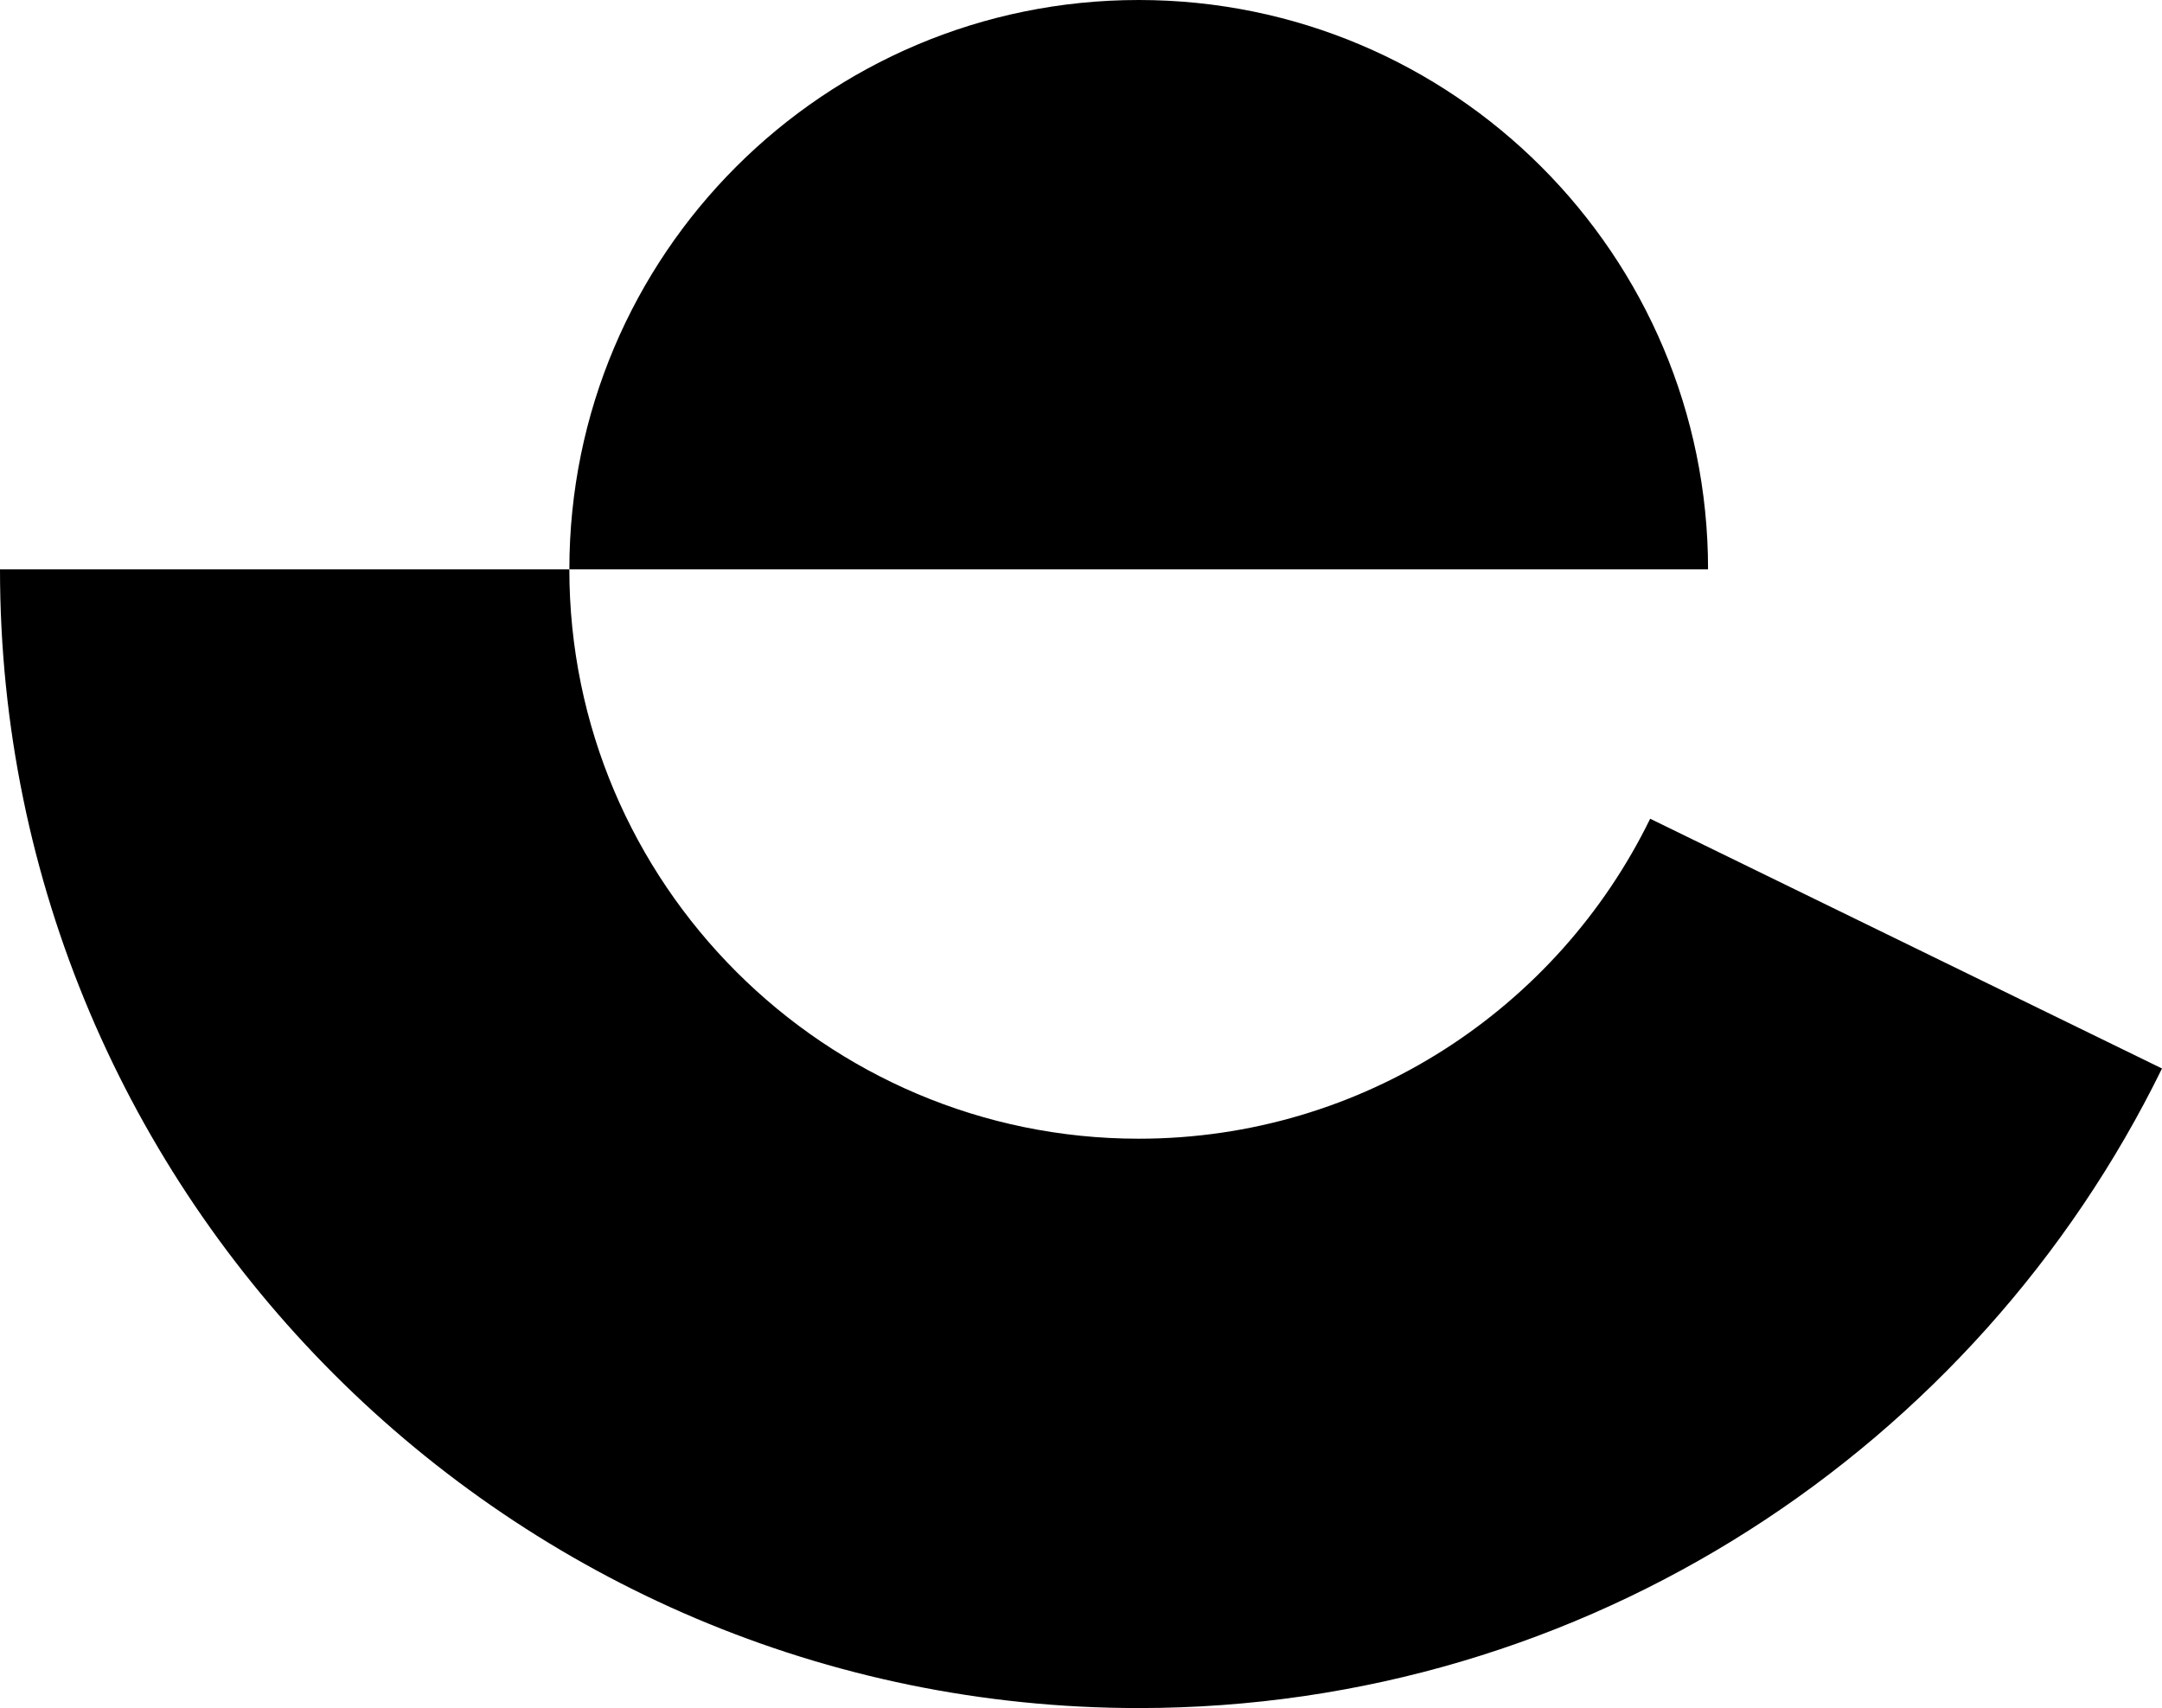
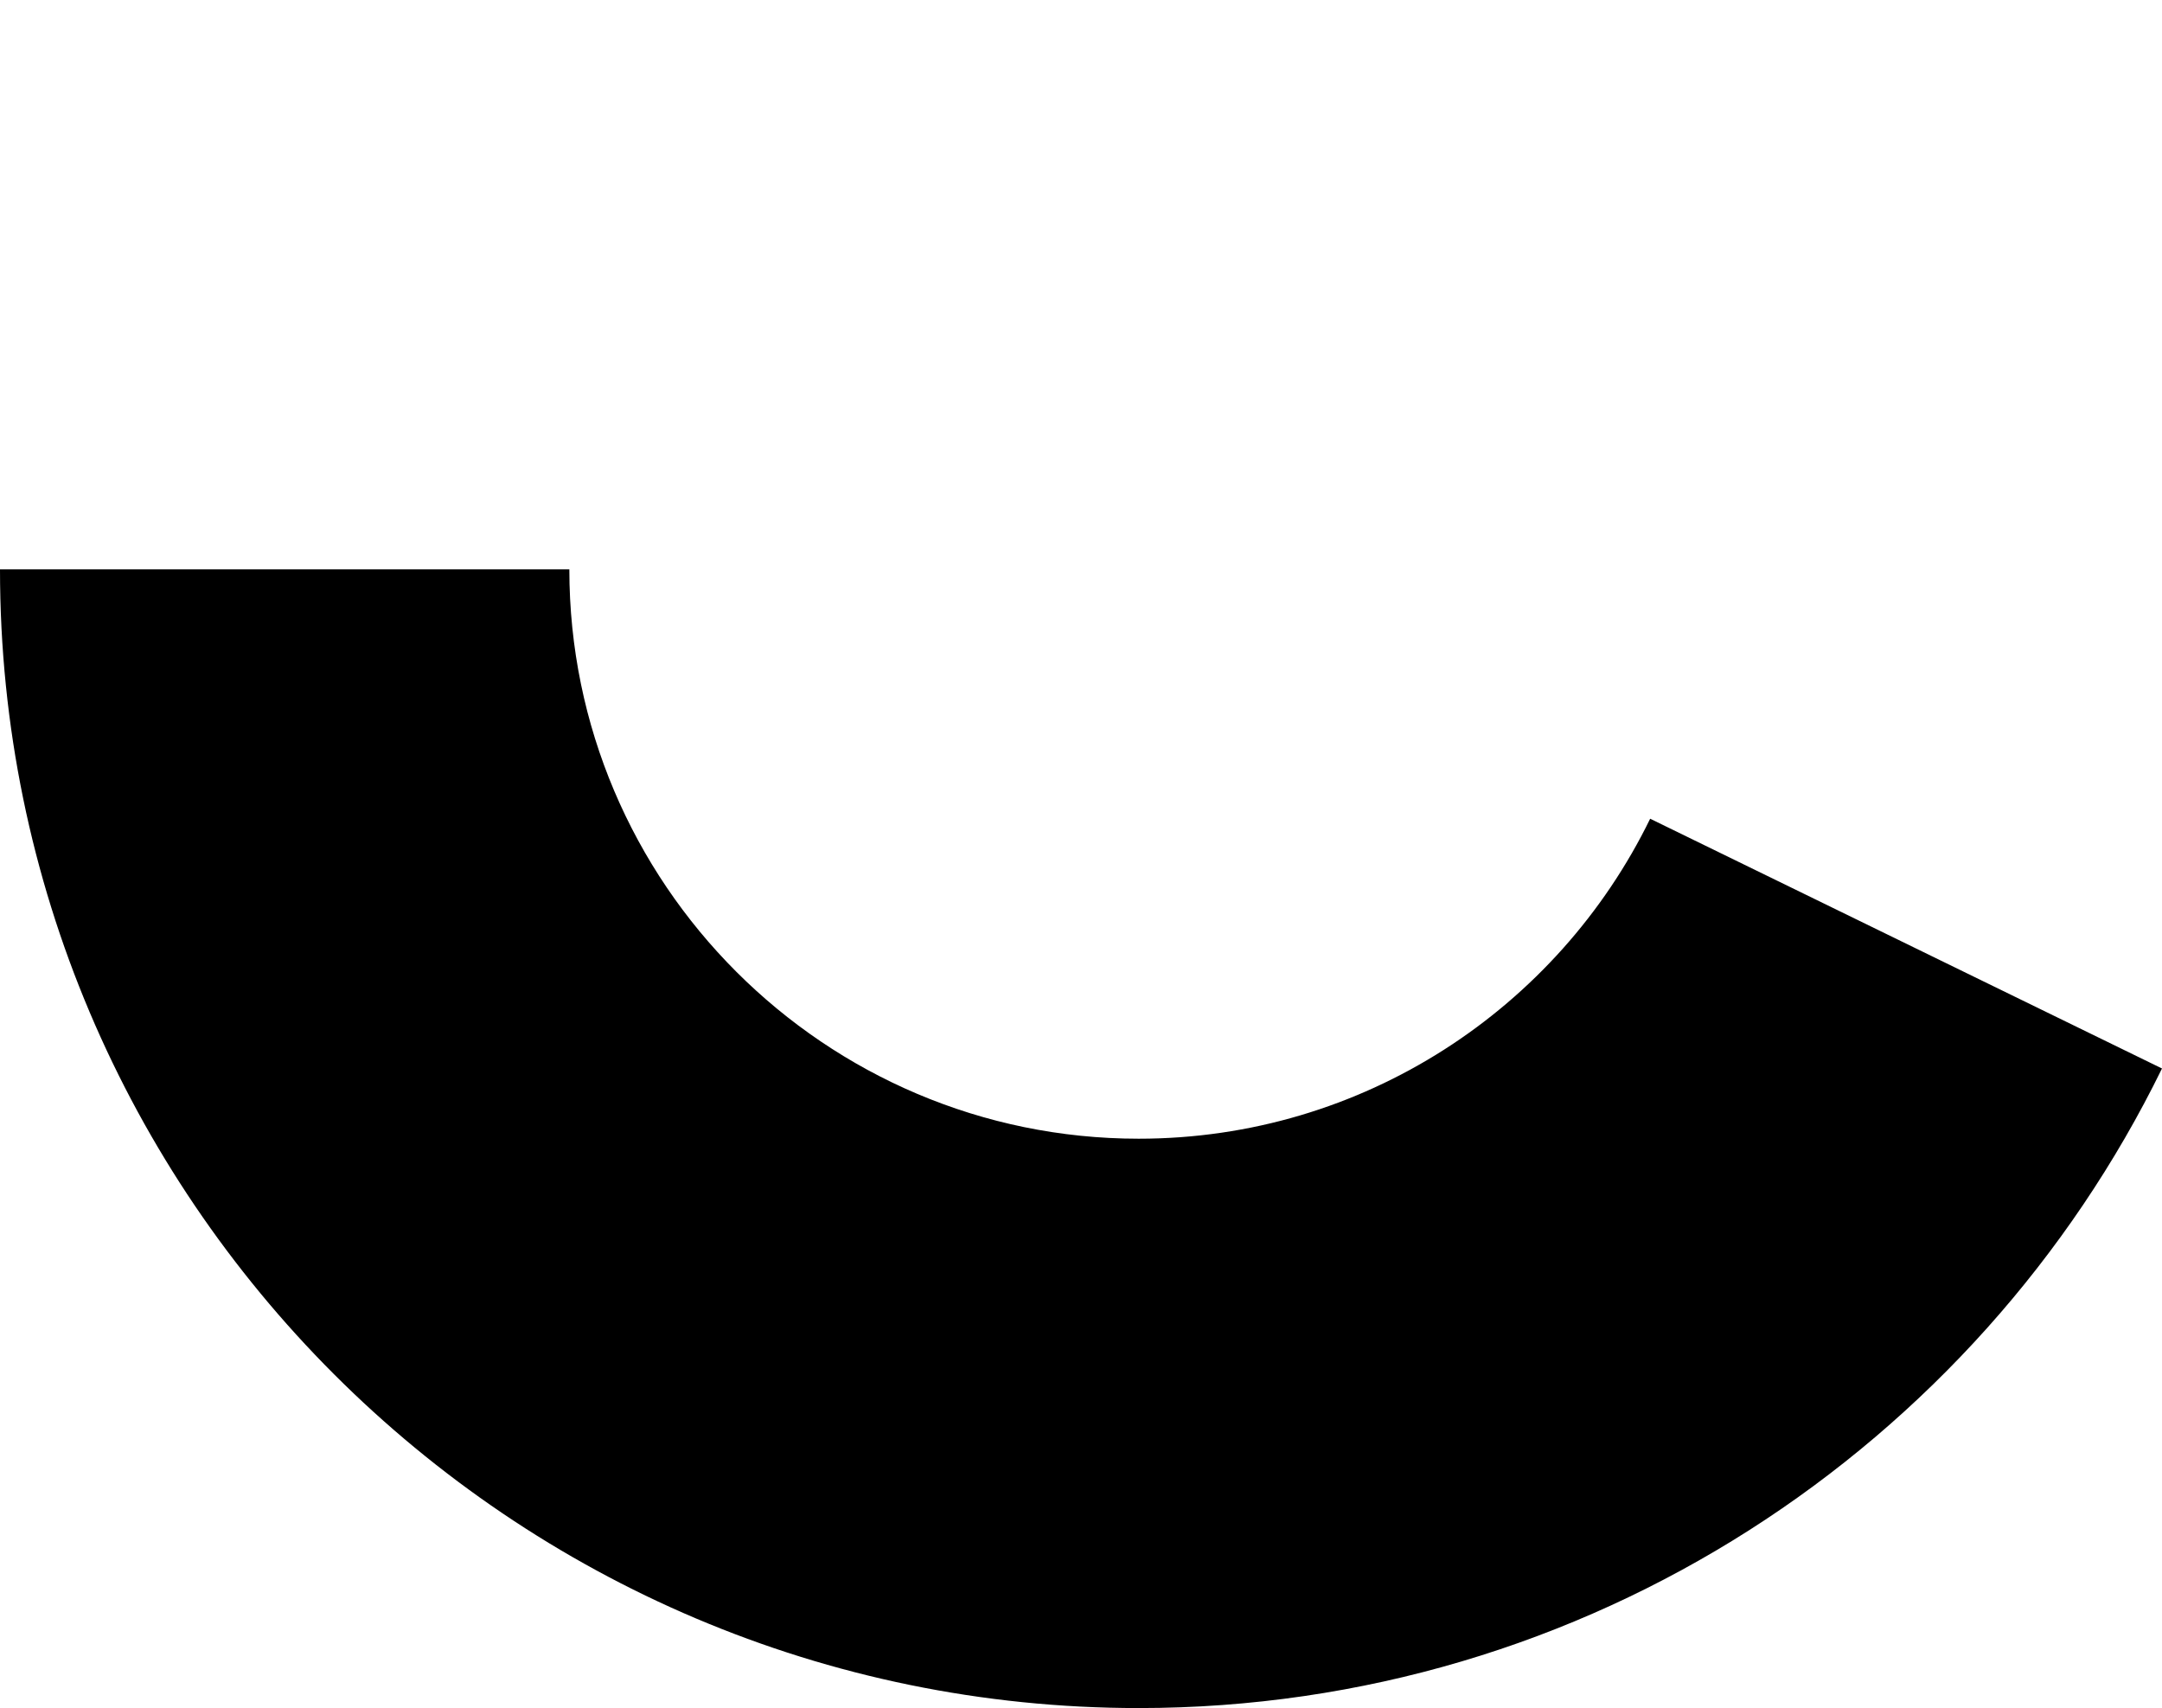
<svg xmlns="http://www.w3.org/2000/svg" xmlns:xlink="http://www.w3.org/1999/xlink" id="Layer_1" data-name="Layer 1" viewBox="0 0 113.92 90">
  <g id="logoMark">
    <a xlink:href="93.1298039215686">
-       <path id="logoMark_PathItem_" data-name="logoMark &amp;lt;PathItem&amp;gt;" d="m30.001,30C30.001,13.431,43.432,0,60.001,0s30,13.431,30,30H30.001Z" style="stroke-width: 0px;" />
-     </a>
+       </a>
    <path id="logoMark_CompoundPathItem_" data-name="logoMark &amp;lt;CompoundPathItem&amp;gt;" d="m86.95,43.14c-4.87,9.98-15.12,16.86-26.95,16.86-16.54,0-30-13.46-30-30H0c0,33.08,26.92,60,60,60,23.65,0,44.16-13.76,53.92-33.7l-26.97-13.16Z" style="stroke-width: 0px;" />
  </g>
</svg>